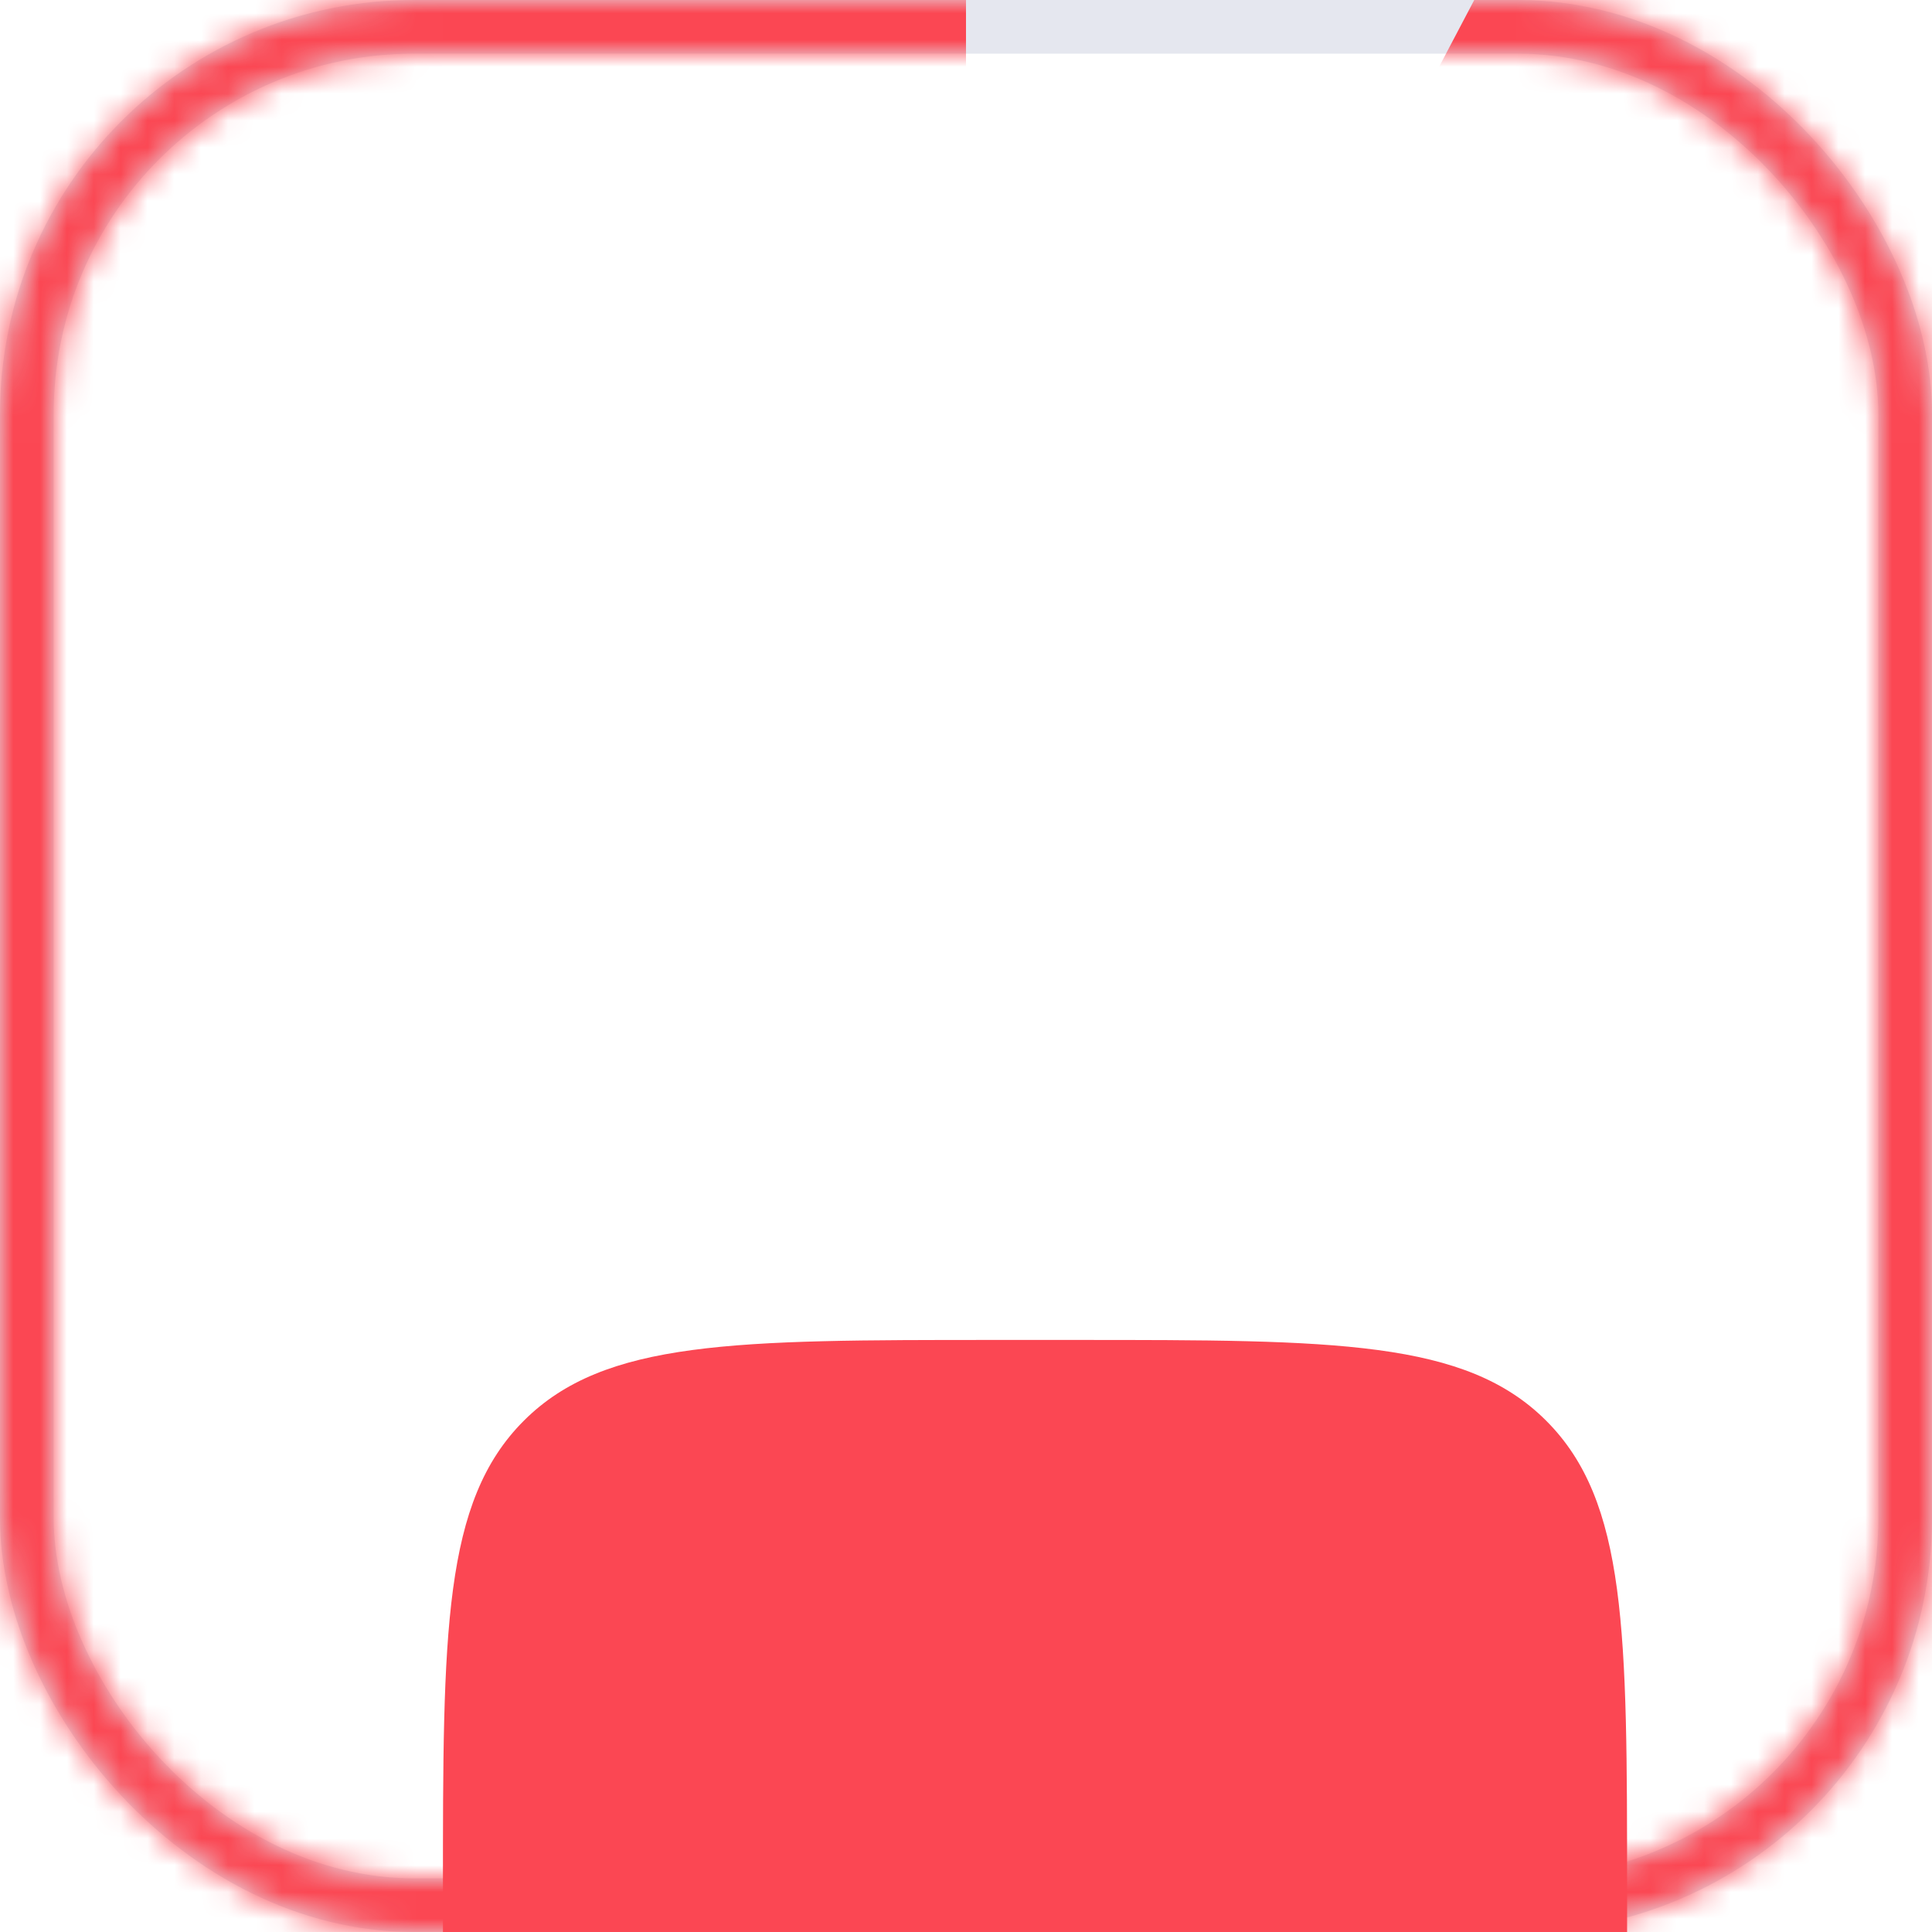
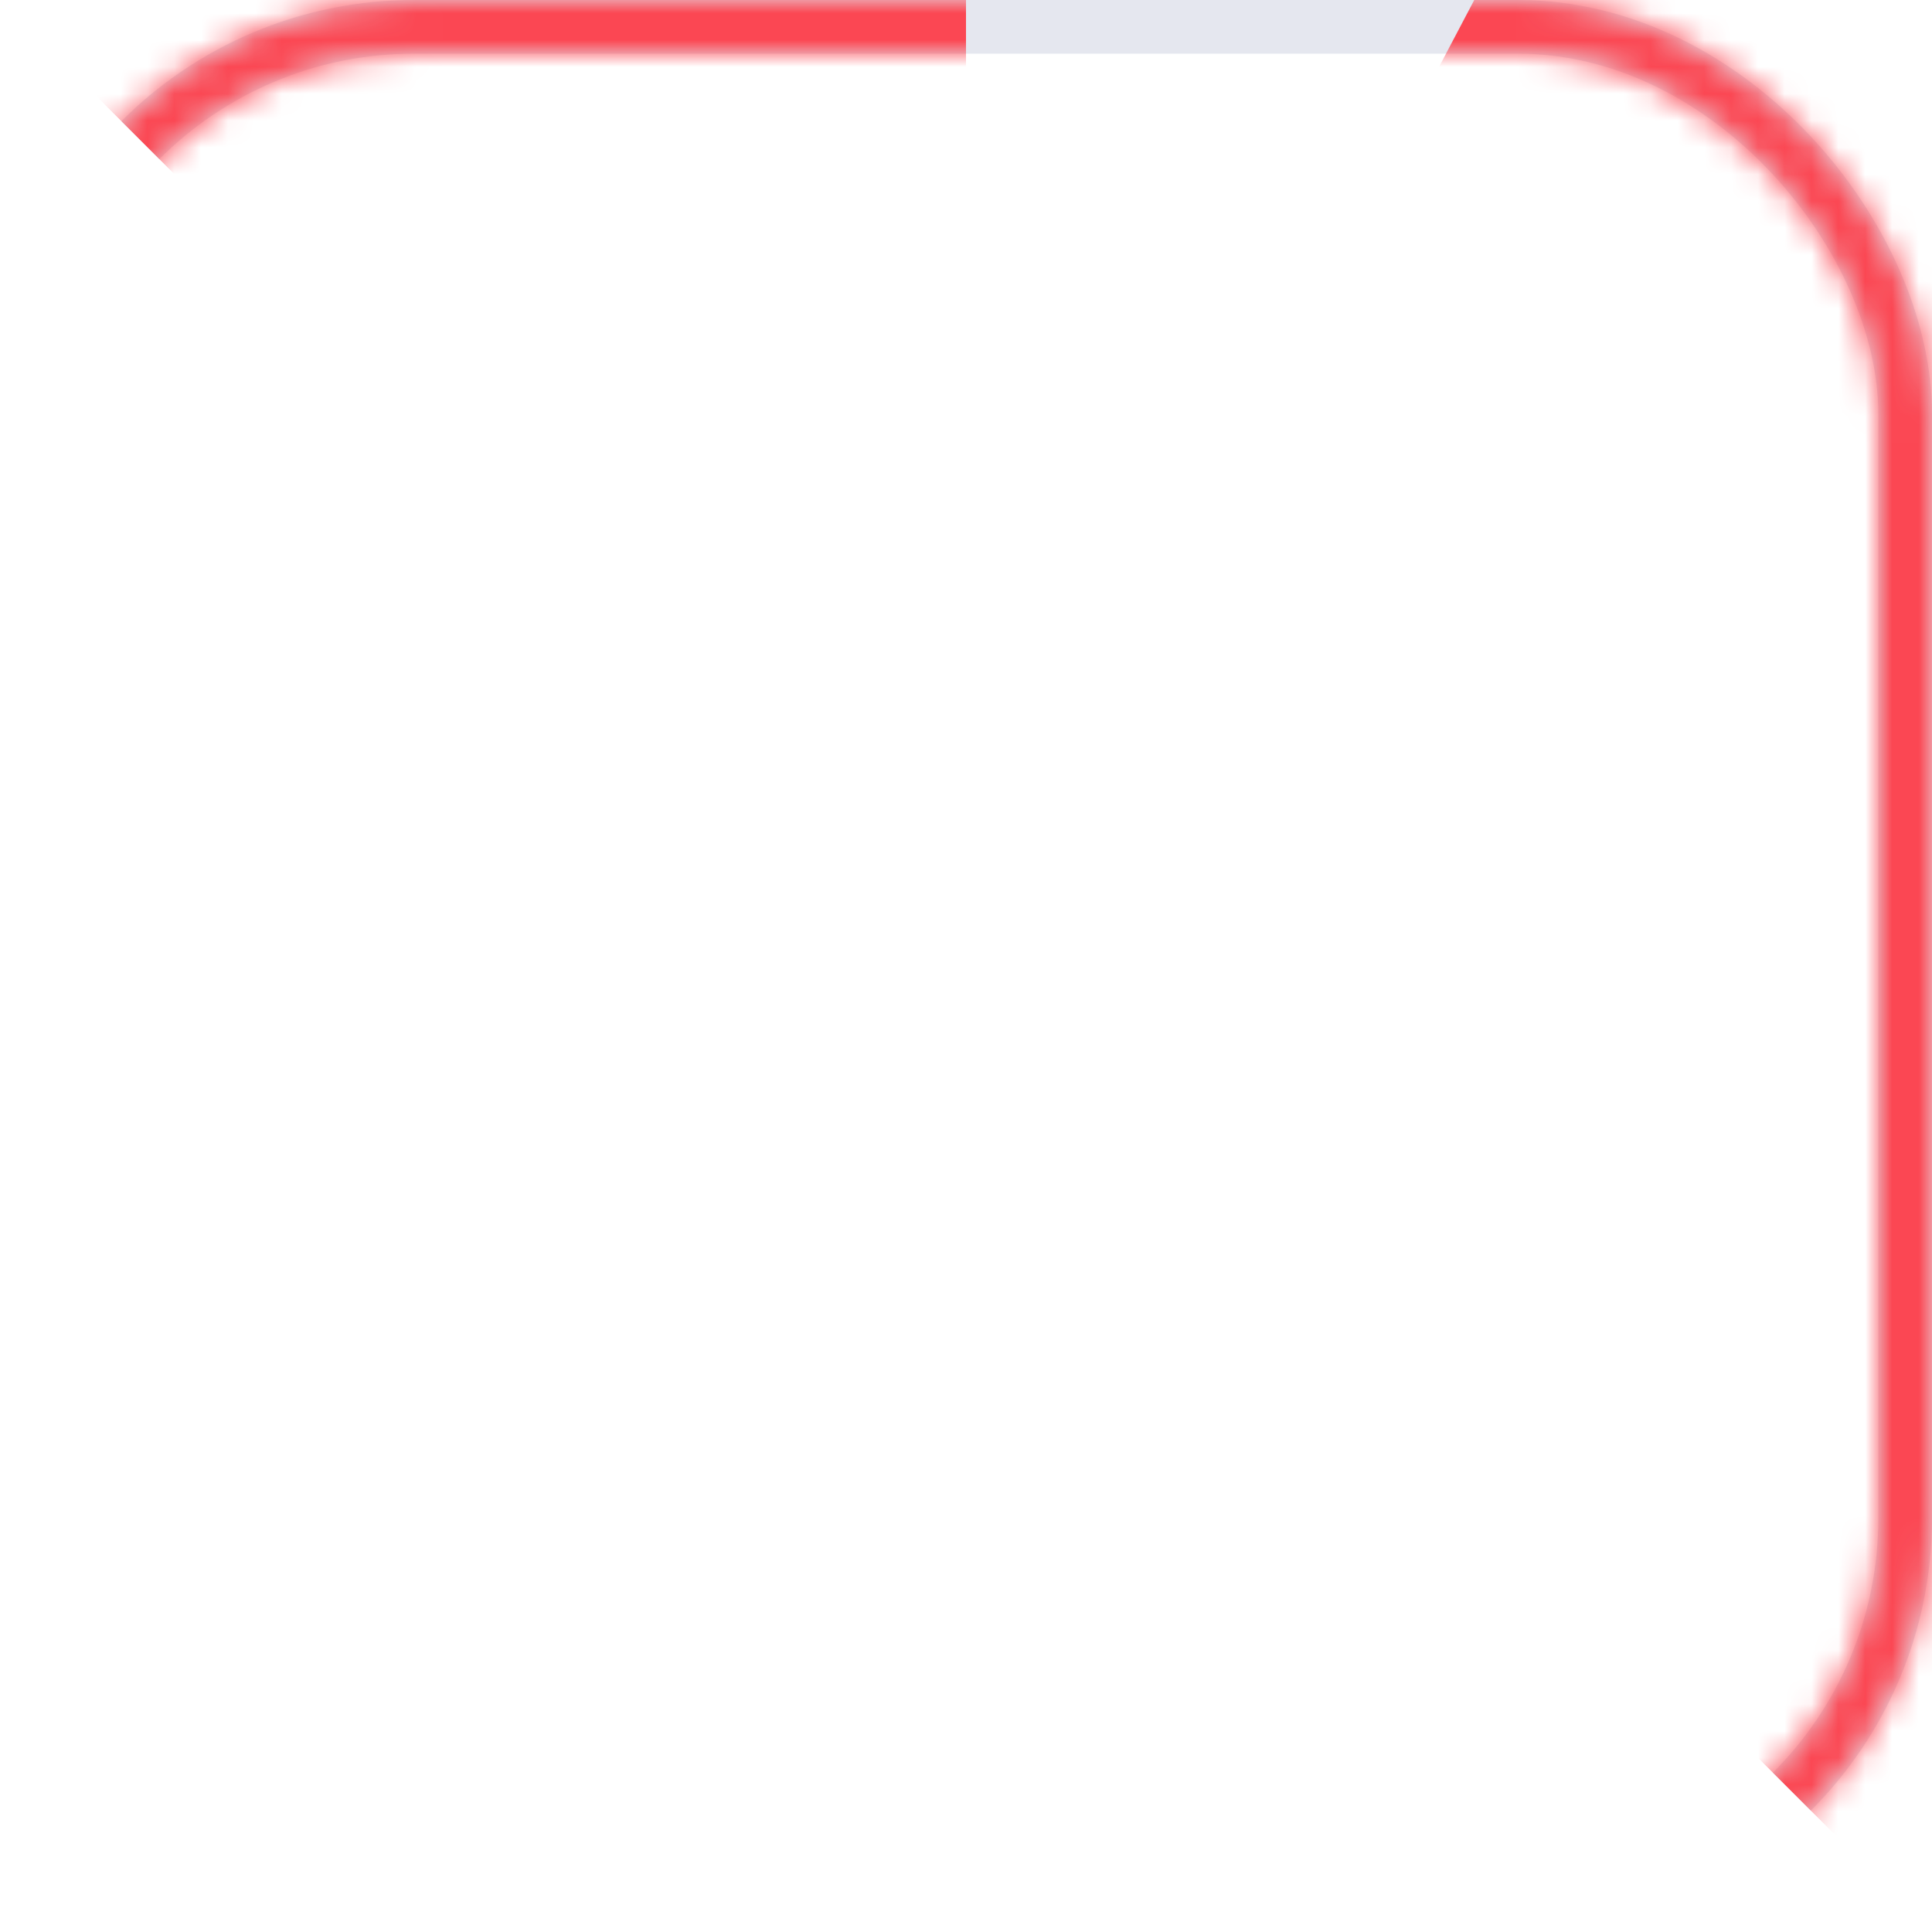
<svg xmlns="http://www.w3.org/2000/svg" width="72" height="72" fill="none">
  <g clip-path="url(#a)">
    <rect x="1" y="1" width="70" height="70" rx="14.429" fill="#fff" stroke="#E5E7EF" stroke-width="2" />
    <mask id="b" style="mask-type:alpha" maskUnits="userSpaceOnUse" x="0" y="0" width="72" height="72">
      <rect x="1" y="1" width="70" height="70" rx="14.429" stroke="#000" stroke-width="2" />
    </mask>
    <g mask="url(#b)">
      <path d="M36-15.097A51.097 51.097 0 1 0 59.792-9.22L36 36v-51.097Z" fill="#FB4753" />
    </g>
    <g filter="url(#c)">
-       <path d="M13.935 34.506c0-9.698 0-14.546 3.013-17.559 3.013-3.012 7.861-3.012 17.559-3.012h2.986c9.698 0 14.546 0 17.559 3.012 3.013 3.013 3.013 7.861 3.013 17.559v2.986c0 9.698 0 14.546-3.013 17.559-3.013 3.013-7.861 3.013-17.559 3.013h-2.986c-9.697 0-14.546 0-17.559-3.013-3.013-3.013-3.013-7.861-3.013-17.559v-2.986Z" fill="#FB4753" />
-     </g>
+       </g>
    <path d="m43.897 28.382-6.28-2.796c-.92-.407-2.313-.407-3.235 0l-6.278 2.796c-1.586.707-1.822 1.671-1.822 2.186 0 .514.236 1.478 1.822 2.186l6.278 2.796c.46.204 1.04.31 1.618.31.579 0 1.157-.106 1.618-.31l6.279-2.796c1.585-.708 1.82-1.672 1.82-2.186 0-.515-.224-1.479-1.82-2.186Z" fill="#fff" />
    <path d="M36 41.4c-.407 0-.814-.086-1.189-.246l-7.221-3.215c-1.104-.493-1.961-1.81-1.961-3.021 0-.44.354-.793.793-.793.439 0 .793.354.793.793 0 .578.482 1.328 1.018 1.564l7.22 3.214c.344.15.74.15 1.083 0l7.221-3.214c.536-.236 1.018-.975 1.018-1.564 0-.44.354-.793.793-.793.44 0 .793.354.793.793 0 1.2-.857 2.528-1.96 3.021l-7.222 3.215A2.94 2.94 0 0 1 36 41.4Z" fill="#fff" />
    <path d="M36 46.716c-.407 0-.814-.085-1.189-.246l-7.221-3.214a3.305 3.305 0 0 1-1.961-3.022c0-.439.354-.793.793-.793.439 0 .793.354.793.793 0 .675.396 1.286 1.018 1.564l7.22 3.215c.344.15.74.15 1.083 0l7.221-3.215a1.72 1.72 0 0 0 1.018-1.564c0-.439.354-.793.793-.793.44 0 .793.354.793.793a3.316 3.316 0 0 1-1.96 3.022l-7.222 3.214a2.94 2.94 0 0 1-1.179.246Z" fill="#fff" />
  </g>
  <defs>
    <clipPath id="a">
-       <path fill="#fff" d="M0 0h72v72H0z" />
+       <path fill="#fff" d="M0 0h72v72z" />
    </clipPath>
    <filter id="c" x="7.507" y="12.649" width="59.557" height="72.415" filterUnits="userSpaceOnUse" color-interpolation-filters="sRGB">
      <feFlood flood-opacity="0" result="BackgroundImageFix" />
      <feColorMatrix in="SourceAlpha" values="0 0 0 0 0 0 0 0 0 0 0 0 0 0 0 0 0 0 127 0" result="hardAlpha" />
      <feOffset />
      <feColorMatrix values="0 0 0 0 0.953 0 0 0 0 0.322 0 0 0 0 0.365 0 0 0 0.1 0" />
      <feBlend in2="BackgroundImageFix" result="effect1_dropShadow_2070_6039" />
      <feColorMatrix in="SourceAlpha" values="0 0 0 0 0 0 0 0 0 0 0 0 0 0 0 0 0 0 127 0" result="hardAlpha" />
      <feOffset dy="1.286" />
      <feGaussianBlur stdDeviation="1.286" />
      <feColorMatrix values="0 0 0 0 0.953 0 0 0 0 0.322 0 0 0 0 0.365 0 0 0 0.1 0" />
      <feBlend in2="effect1_dropShadow_2070_6039" result="effect2_dropShadow_2070_6039" />
      <feColorMatrix in="SourceAlpha" values="0 0 0 0 0 0 0 0 0 0 0 0 0 0 0 0 0 0 127 0" result="hardAlpha" />
      <feOffset dy="5.143" />
      <feGaussianBlur stdDeviation="2.571" />
      <feColorMatrix values="0 0 0 0 0.953 0 0 0 0 0.322 0 0 0 0 0.365 0 0 0 0.09 0" />
      <feBlend in2="effect2_dropShadow_2070_6039" result="effect3_dropShadow_2070_6039" />
      <feColorMatrix in="SourceAlpha" values="0 0 0 0 0 0 0 0 0 0 0 0 0 0 0 0 0 0 127 0" result="hardAlpha" />
      <feOffset dx="1.286" dy="10.286" />
      <feGaussianBlur stdDeviation="3.214" />
      <feColorMatrix values="0 0 0 0 0.953 0 0 0 0 0.322 0 0 0 0 0.365 0 0 0 0.05 0" />
      <feBlend in2="effect3_dropShadow_2070_6039" result="effect4_dropShadow_2070_6039" />
      <feColorMatrix in="SourceAlpha" values="0 0 0 0 0 0 0 0 0 0 0 0 0 0 0 0 0 0 127 0" result="hardAlpha" />
      <feOffset dx="1.286" dy="19.286" />
      <feGaussianBlur stdDeviation="3.857" />
      <feColorMatrix values="0 0 0 0 0.953 0 0 0 0 0.322 0 0 0 0 0.365 0 0 0 0.01 0" />
      <feBlend in2="effect4_dropShadow_2070_6039" result="effect5_dropShadow_2070_6039" />
      <feBlend in="SourceGraphic" in2="effect5_dropShadow_2070_6039" result="shape" />
    </filter>
  </defs>
</svg>